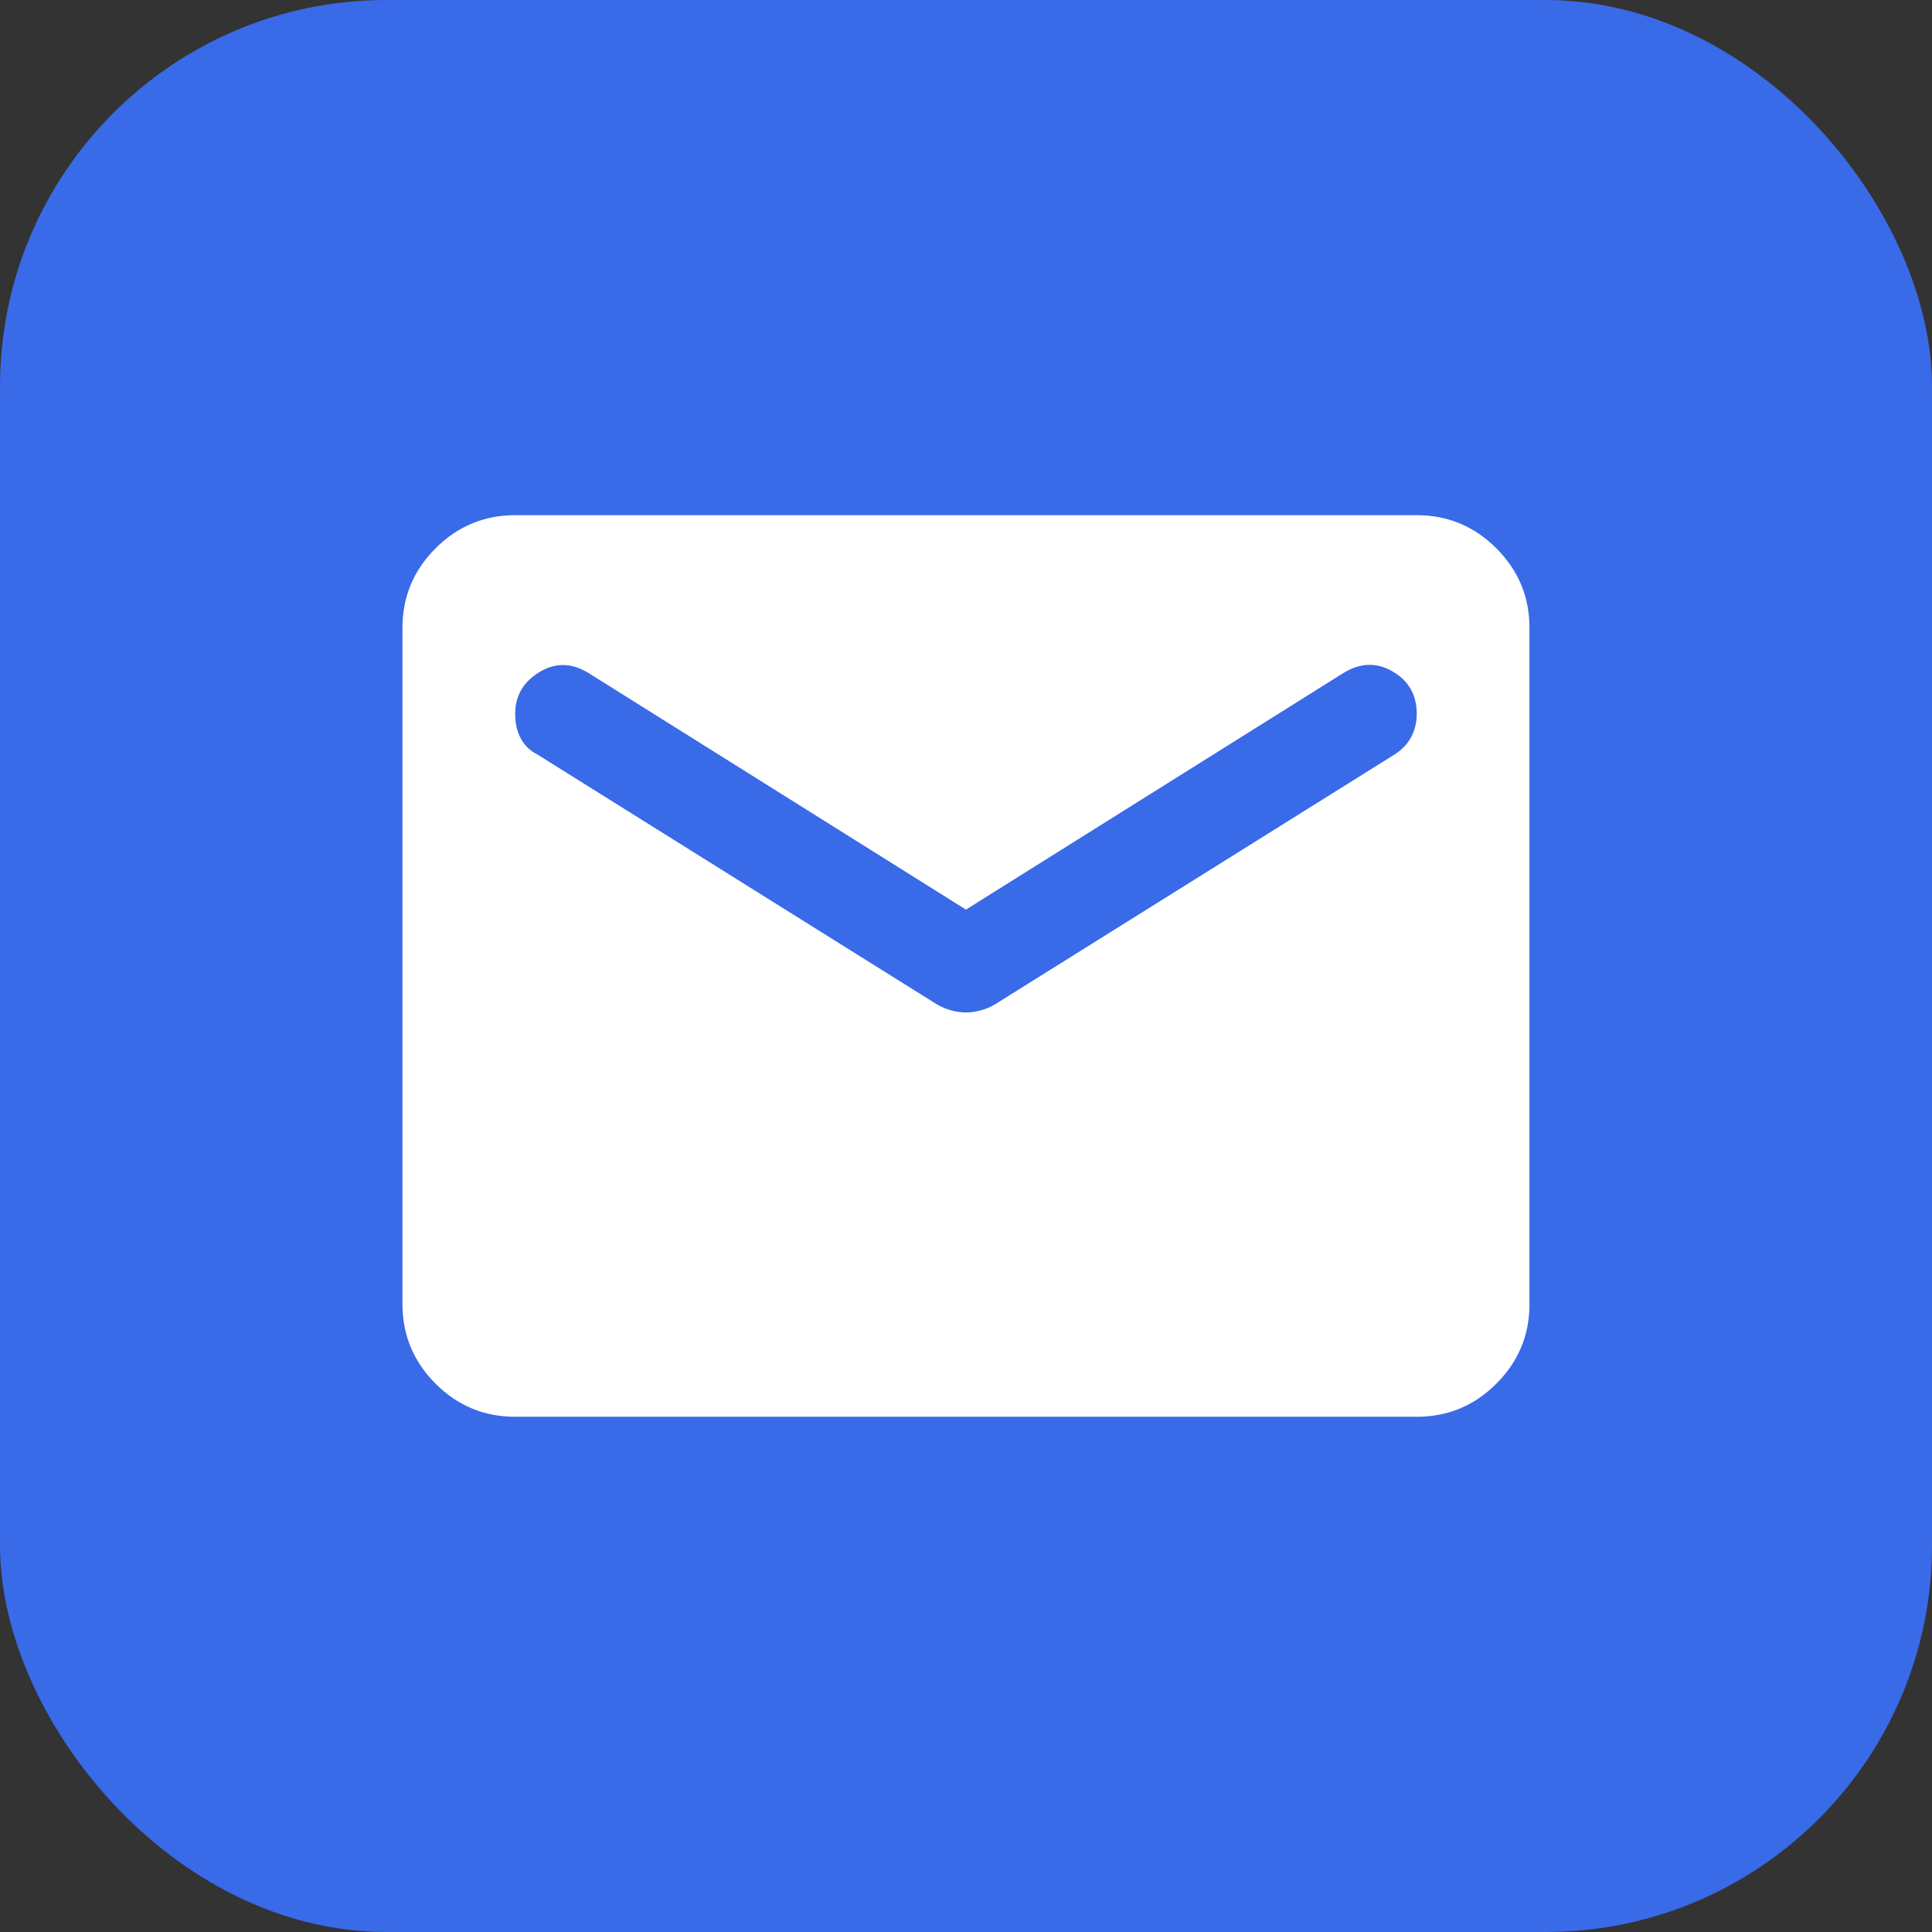
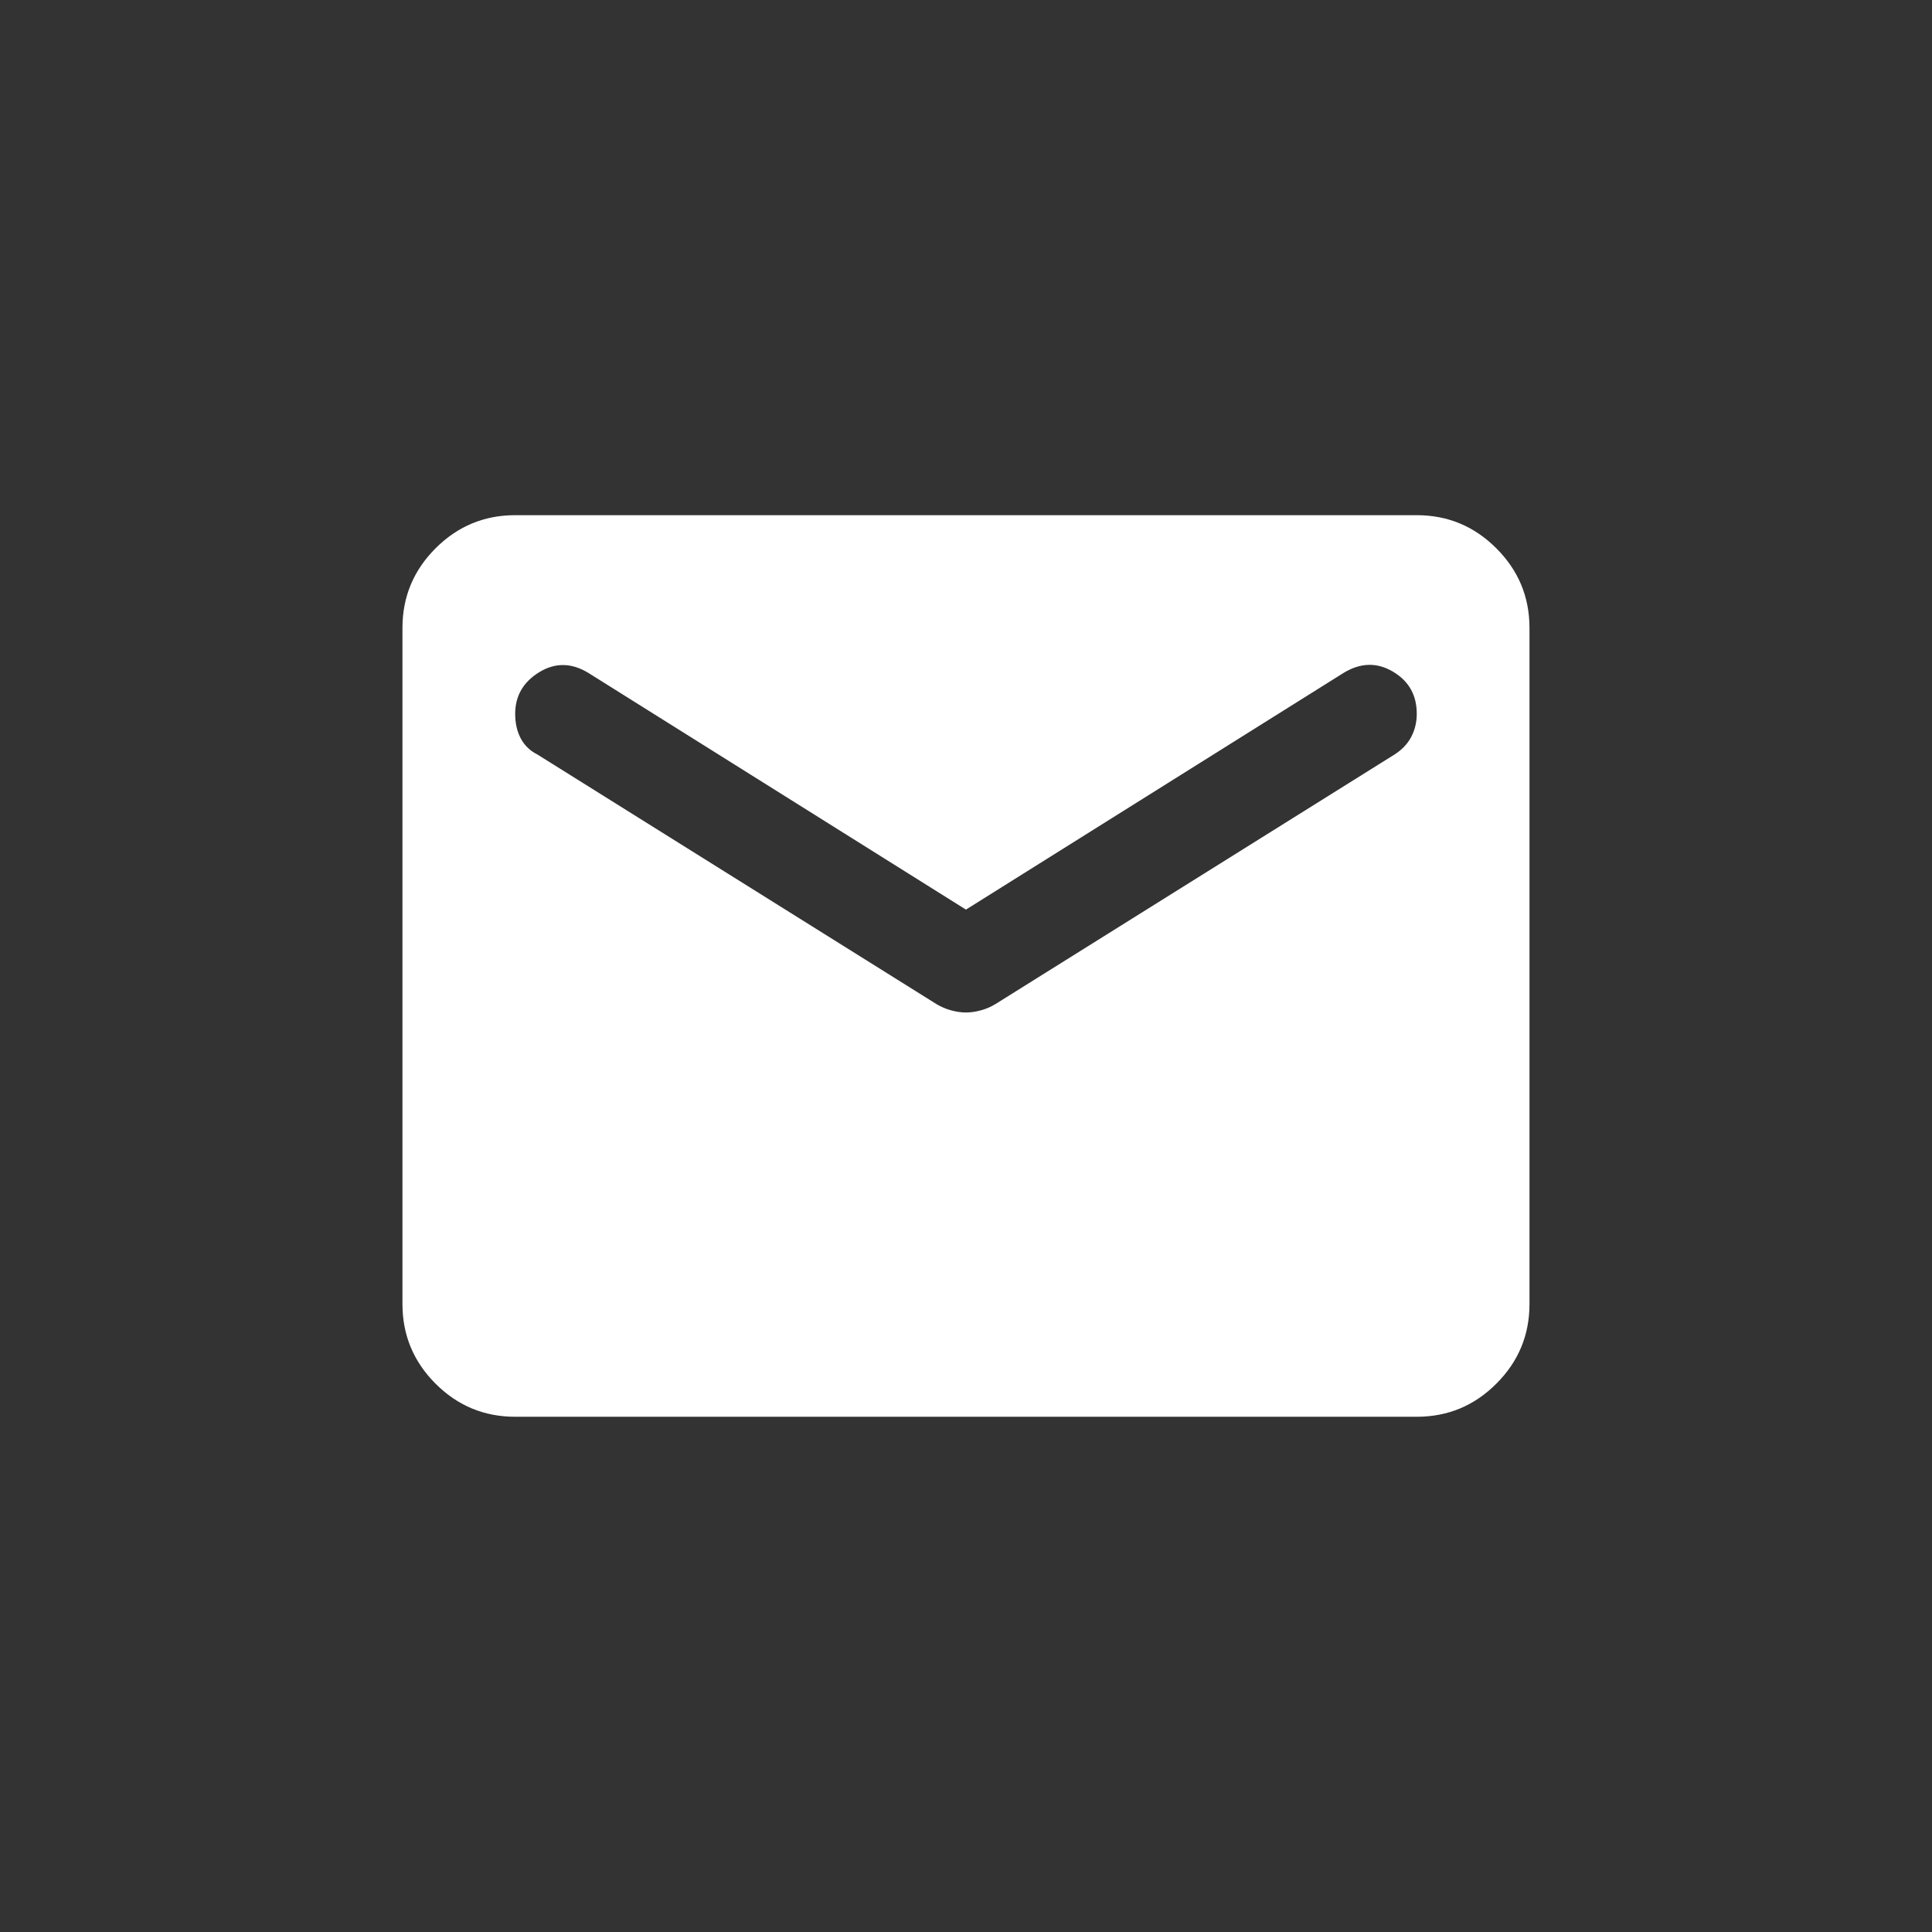
<svg xmlns="http://www.w3.org/2000/svg" width="32" height="32" viewBox="0 0 32 32" fill="none">
  <rect x="0" y="0" width="32" height="32" fill="#333333" stroke="none" />
-   <rect width="32" height="32" rx="6.4" fill="#396AE8" />
  <path d="M8.533 23.466C8.019 23.466 7.58 23.284 7.214 22.918C6.849 22.553 6.666 22.113 6.666 21.6V10.4C6.666 9.887 6.849 9.447 7.214 9.082C7.58 8.716 8.019 8.533 8.533 8.533H23.466C23.979 8.533 24.419 8.716 24.784 9.082C25.15 9.447 25.333 9.887 25.333 10.4V21.6C25.333 22.113 25.15 22.553 24.784 22.918C24.419 23.284 23.979 23.466 23.466 23.466H8.533ZM15.999 16.77C16.077 16.77 16.159 16.758 16.244 16.735C16.33 16.712 16.412 16.677 16.489 16.63L23.093 12.5C23.217 12.422 23.311 12.325 23.373 12.208C23.435 12.091 23.466 11.963 23.466 11.823C23.466 11.512 23.334 11.279 23.069 11.123C22.805 10.968 22.533 10.975 22.253 11.146L15.999 15.066L9.746 11.146C9.466 10.975 9.194 10.972 8.929 11.135C8.665 11.298 8.533 11.528 8.533 11.823C8.533 11.979 8.564 12.115 8.626 12.232C8.688 12.348 8.782 12.438 8.906 12.5L15.509 16.63C15.587 16.677 15.669 16.712 15.754 16.735C15.84 16.758 15.922 16.77 15.999 16.77Z" fill="white" />
</svg>